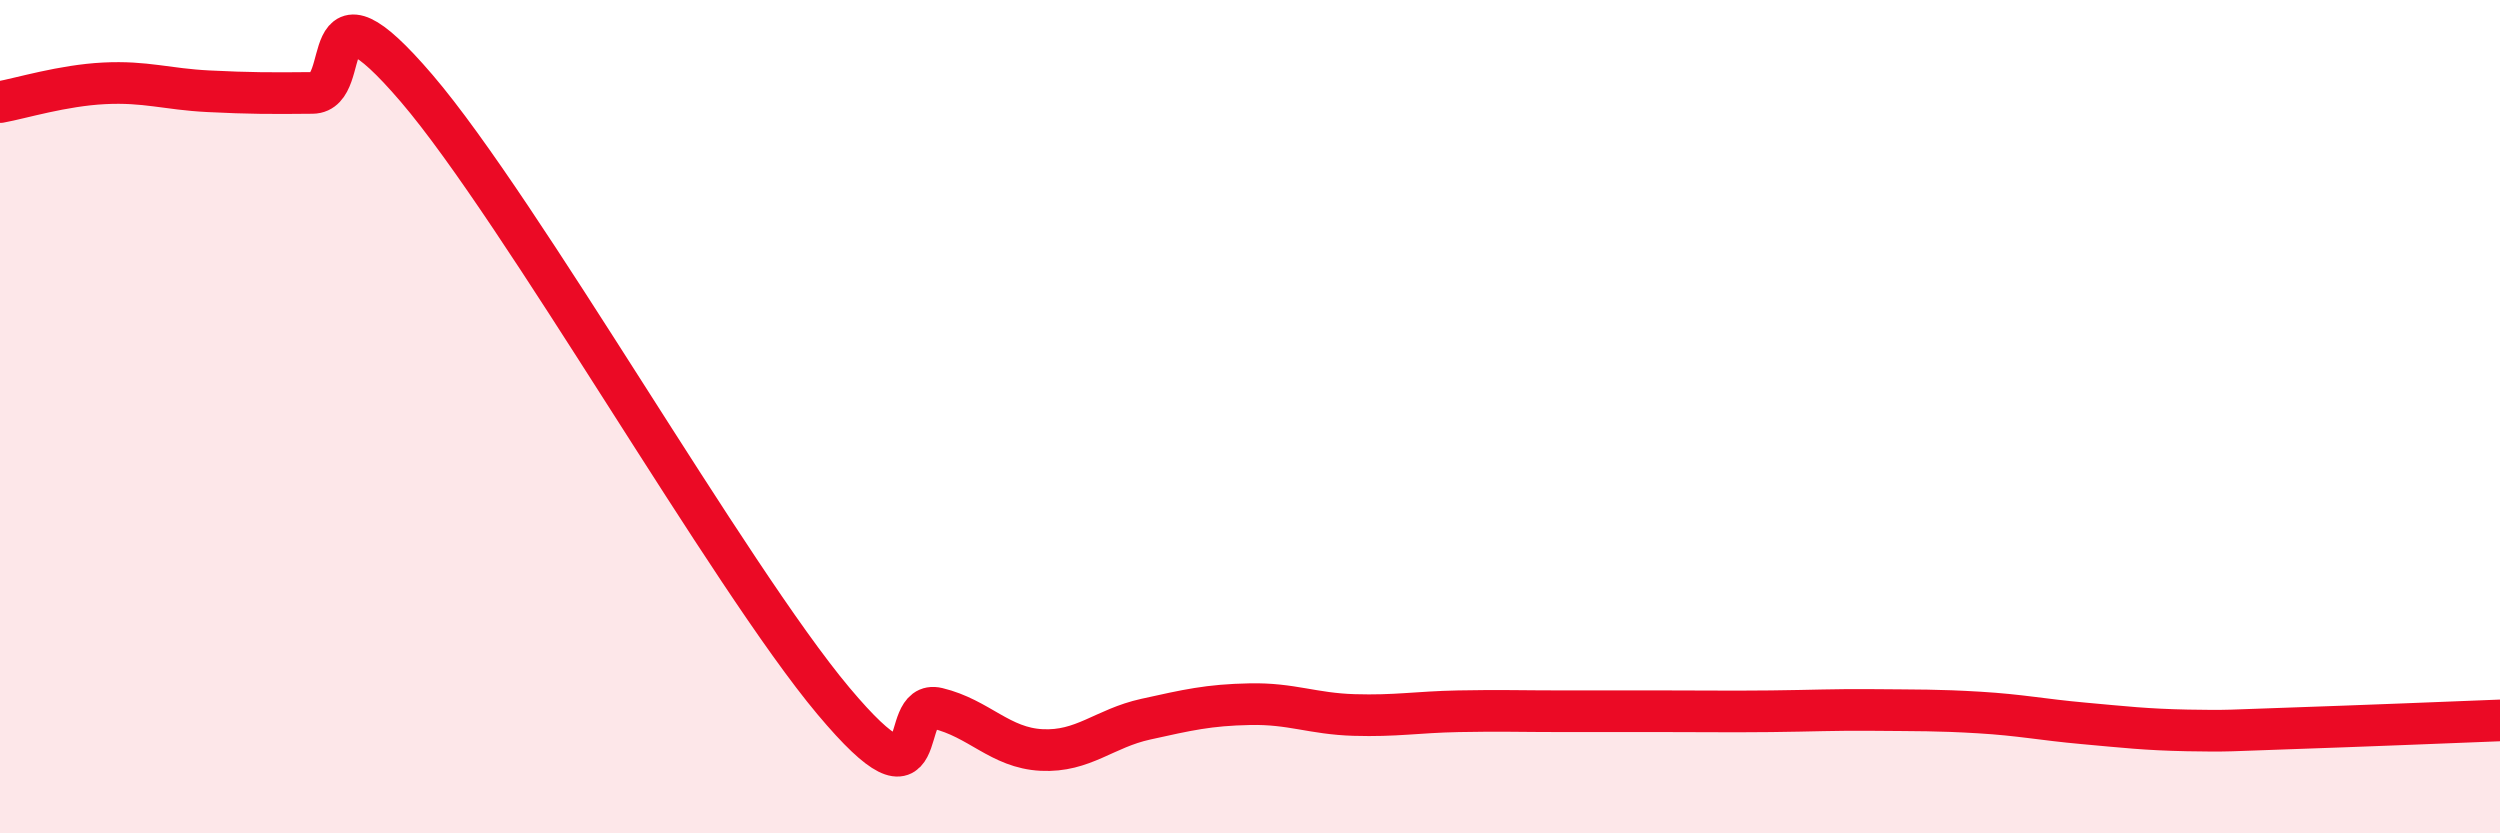
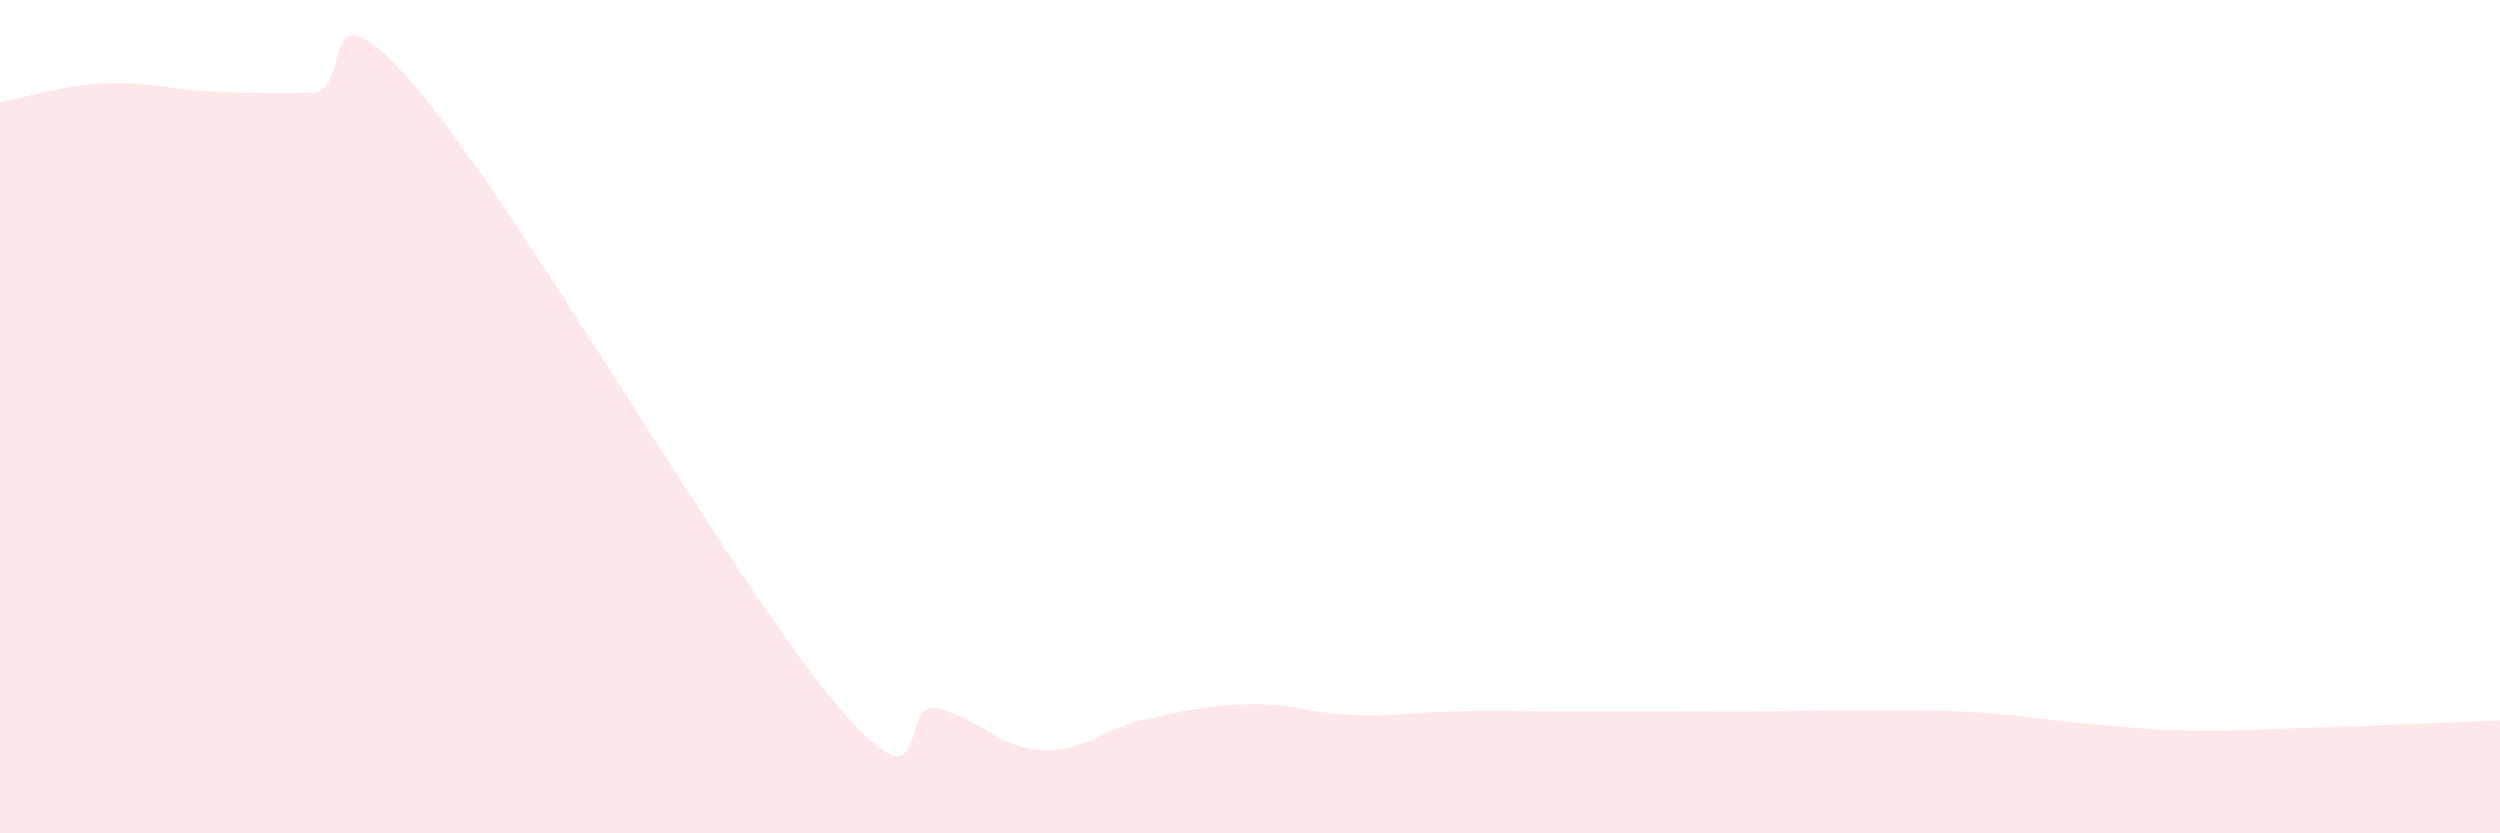
<svg xmlns="http://www.w3.org/2000/svg" width="60" height="20" viewBox="0 0 60 20">
  <path d="M 0,2.45 C 0.5,2.36 1.5,2.05 2.5,2 C 3.5,1.95 4,2.14 5,2.19 C 6,2.24 6.5,2.24 7.5,2.23 C 8.5,2.22 7.5,-0.8 10,2.12 C 12.5,5.04 17.5,13.84 20,16.82 C 22.5,19.8 21.5,16.76 22.5,17 C 23.5,17.24 24,17.95 25,18 C 26,18.05 26.5,17.48 27.5,17.26 C 28.5,17.04 29,16.92 30,16.9 C 31,16.88 31.5,17.13 32.5,17.16 C 33.5,17.19 34,17.09 35,17.07 C 36,17.05 36.5,17.07 37.5,17.07 C 38.5,17.07 39,17.07 40,17.07 C 41,17.07 41.5,17.08 42.5,17.07 C 43.5,17.06 44,17.03 45,17.04 C 46,17.05 46.5,17.04 47.5,17.1 C 48.5,17.16 49,17.27 50,17.36 C 51,17.45 51.5,17.51 52.5,17.53 C 53.5,17.55 53.5,17.53 55,17.48 C 56.5,17.43 59,17.33 60,17.29L60 20L0 20Z" fill="#EB0A25" opacity="0.1" stroke-linecap="round" stroke-linejoin="round" />
-   <path d="M 0,2.45 C 0.5,2.36 1.5,2.05 2.5,2 C 3.5,1.95 4,2.14 5,2.19 C 6,2.24 6.5,2.24 7.5,2.23 C 8.5,2.22 7.5,-0.8 10,2.12 C 12.5,5.04 17.5,13.84 20,16.82 C 22.5,19.8 21.5,16.76 22.5,17 C 23.5,17.24 24,17.95 25,18 C 26,18.05 26.5,17.48 27.5,17.26 C 28.5,17.04 29,16.92 30,16.9 C 31,16.88 31.5,17.13 32.5,17.16 C 33.5,17.19 34,17.09 35,17.07 C 36,17.05 36.5,17.07 37.5,17.07 C 38.5,17.07 39,17.07 40,17.07 C 41,17.07 41.5,17.08 42.5,17.07 C 43.5,17.06 44,17.03 45,17.04 C 46,17.05 46.5,17.04 47.5,17.1 C 48.5,17.16 49,17.27 50,17.36 C 51,17.45 51.5,17.51 52.5,17.53 C 53.5,17.55 53.5,17.53 55,17.48 C 56.5,17.43 59,17.33 60,17.29" stroke="#EB0A25" stroke-width="1" fill="none" stroke-linecap="round" stroke-linejoin="round" />
</svg>